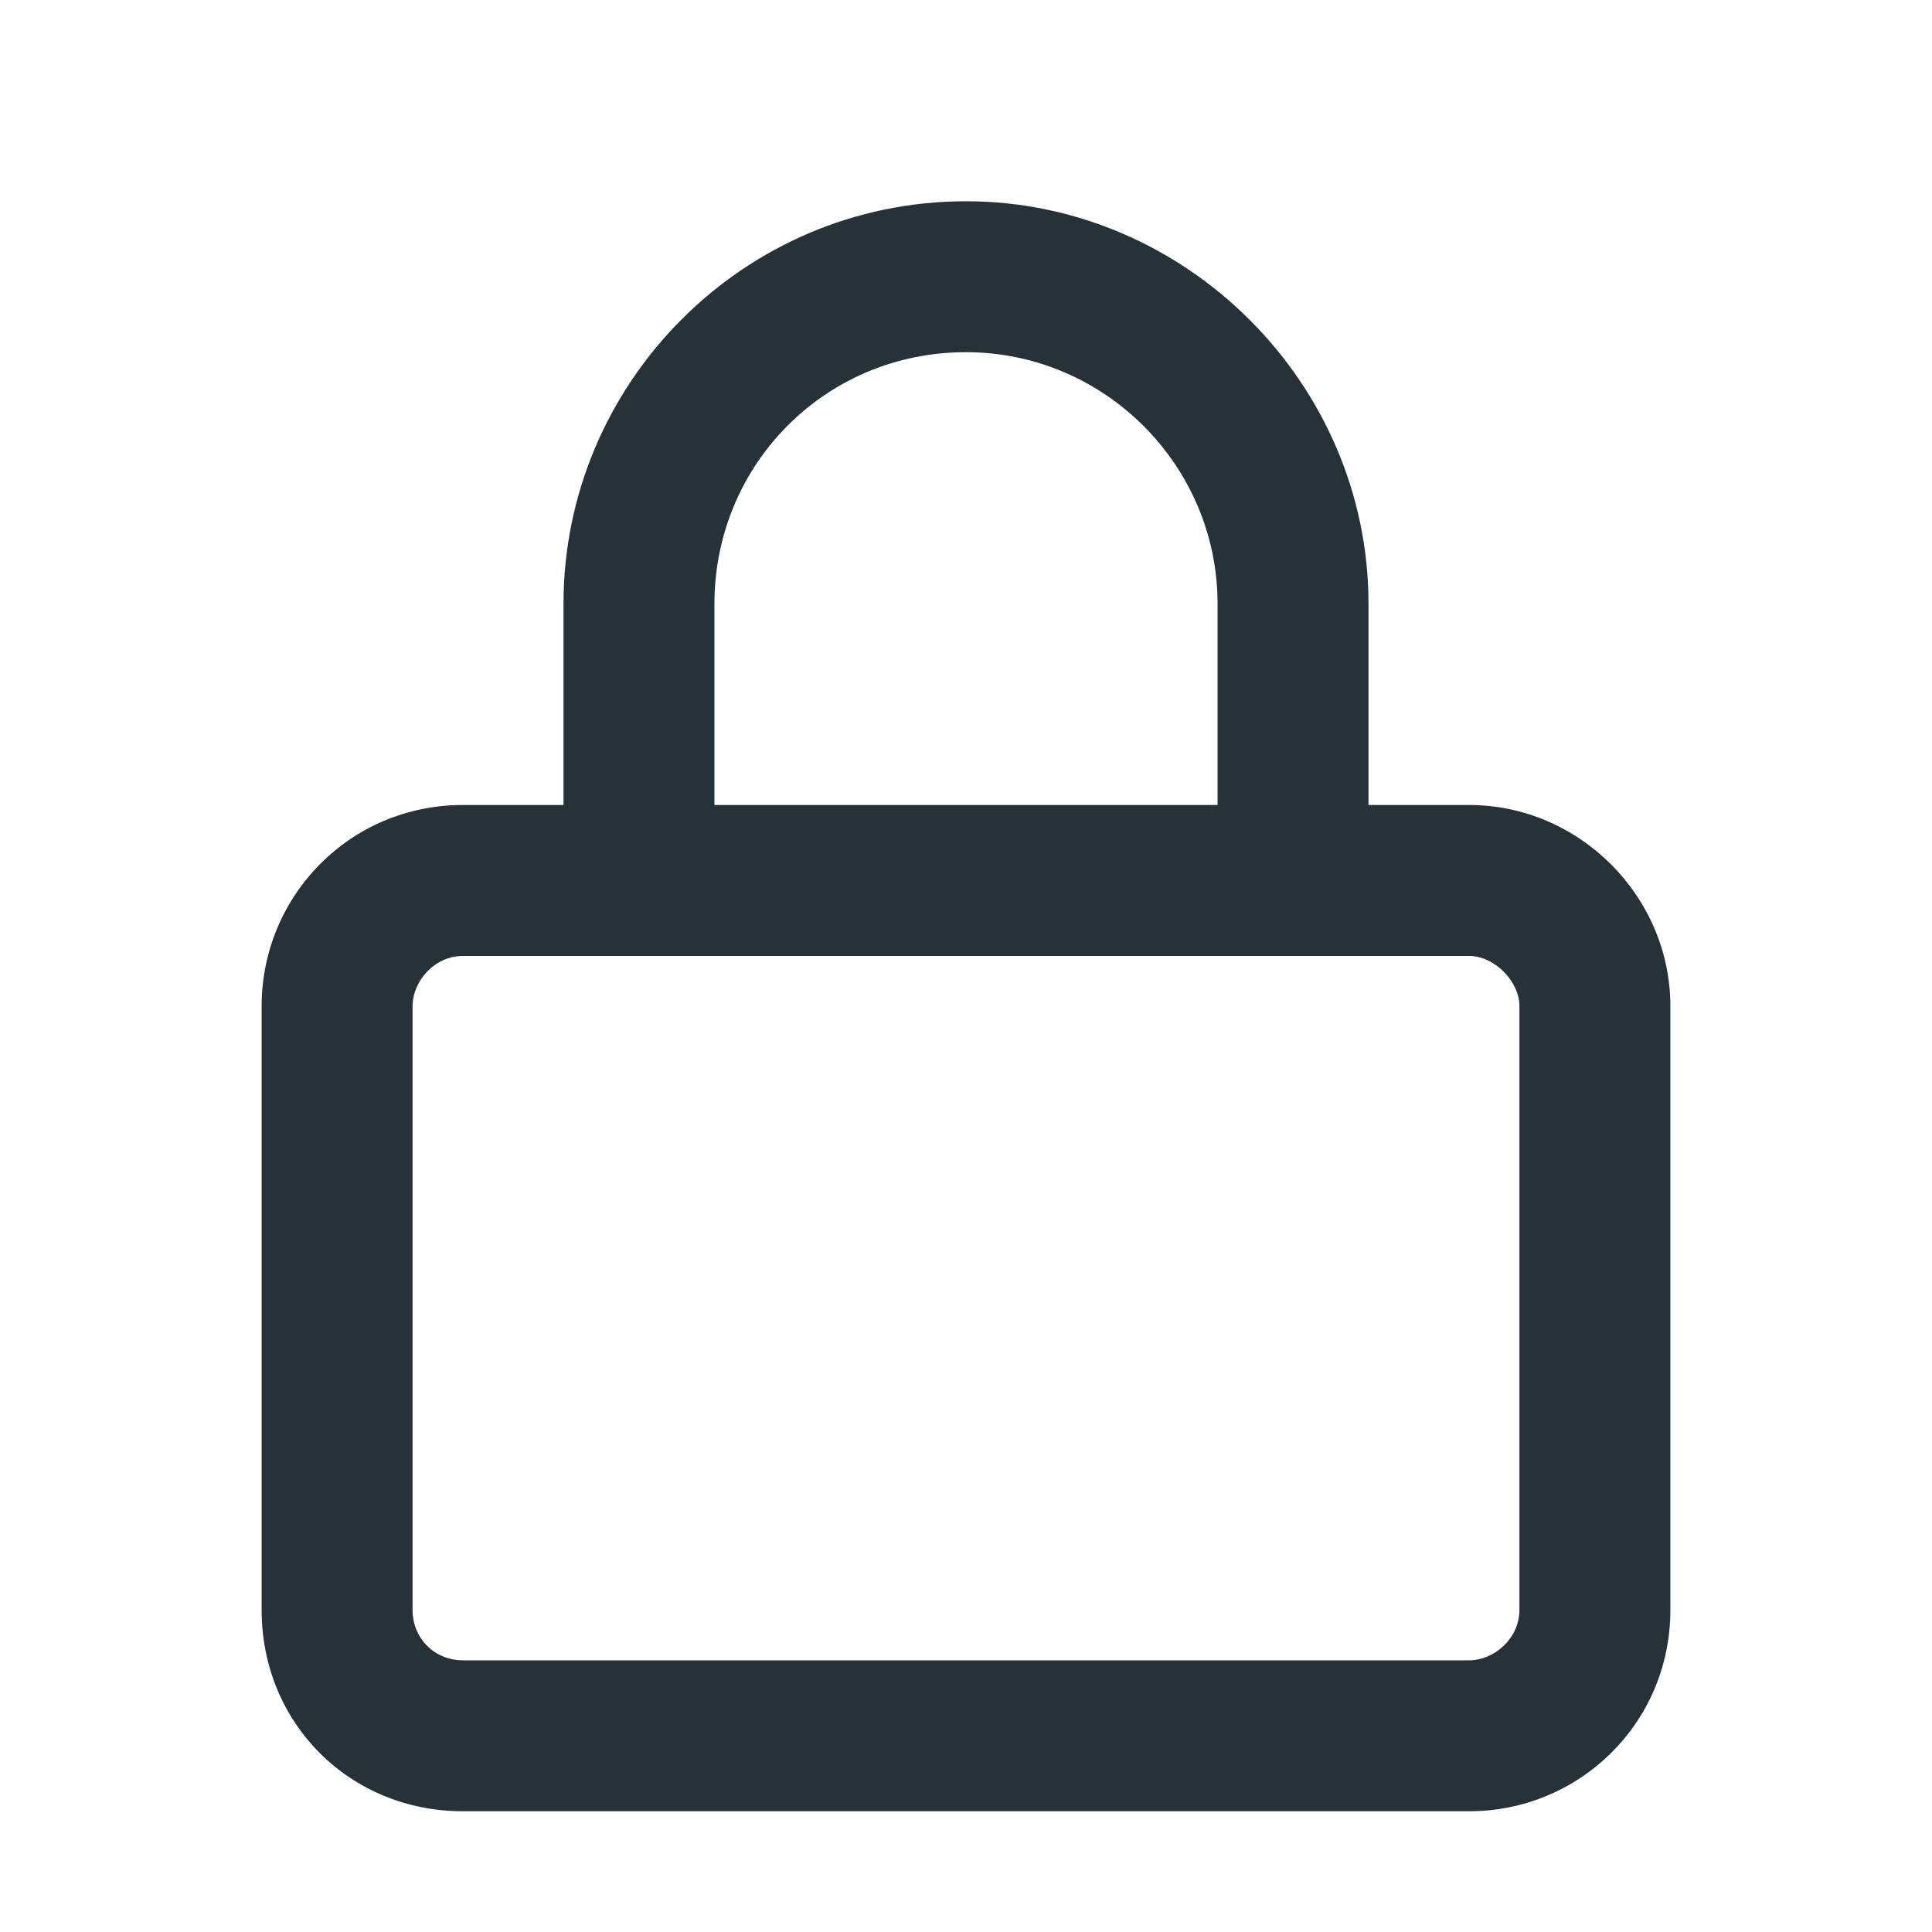
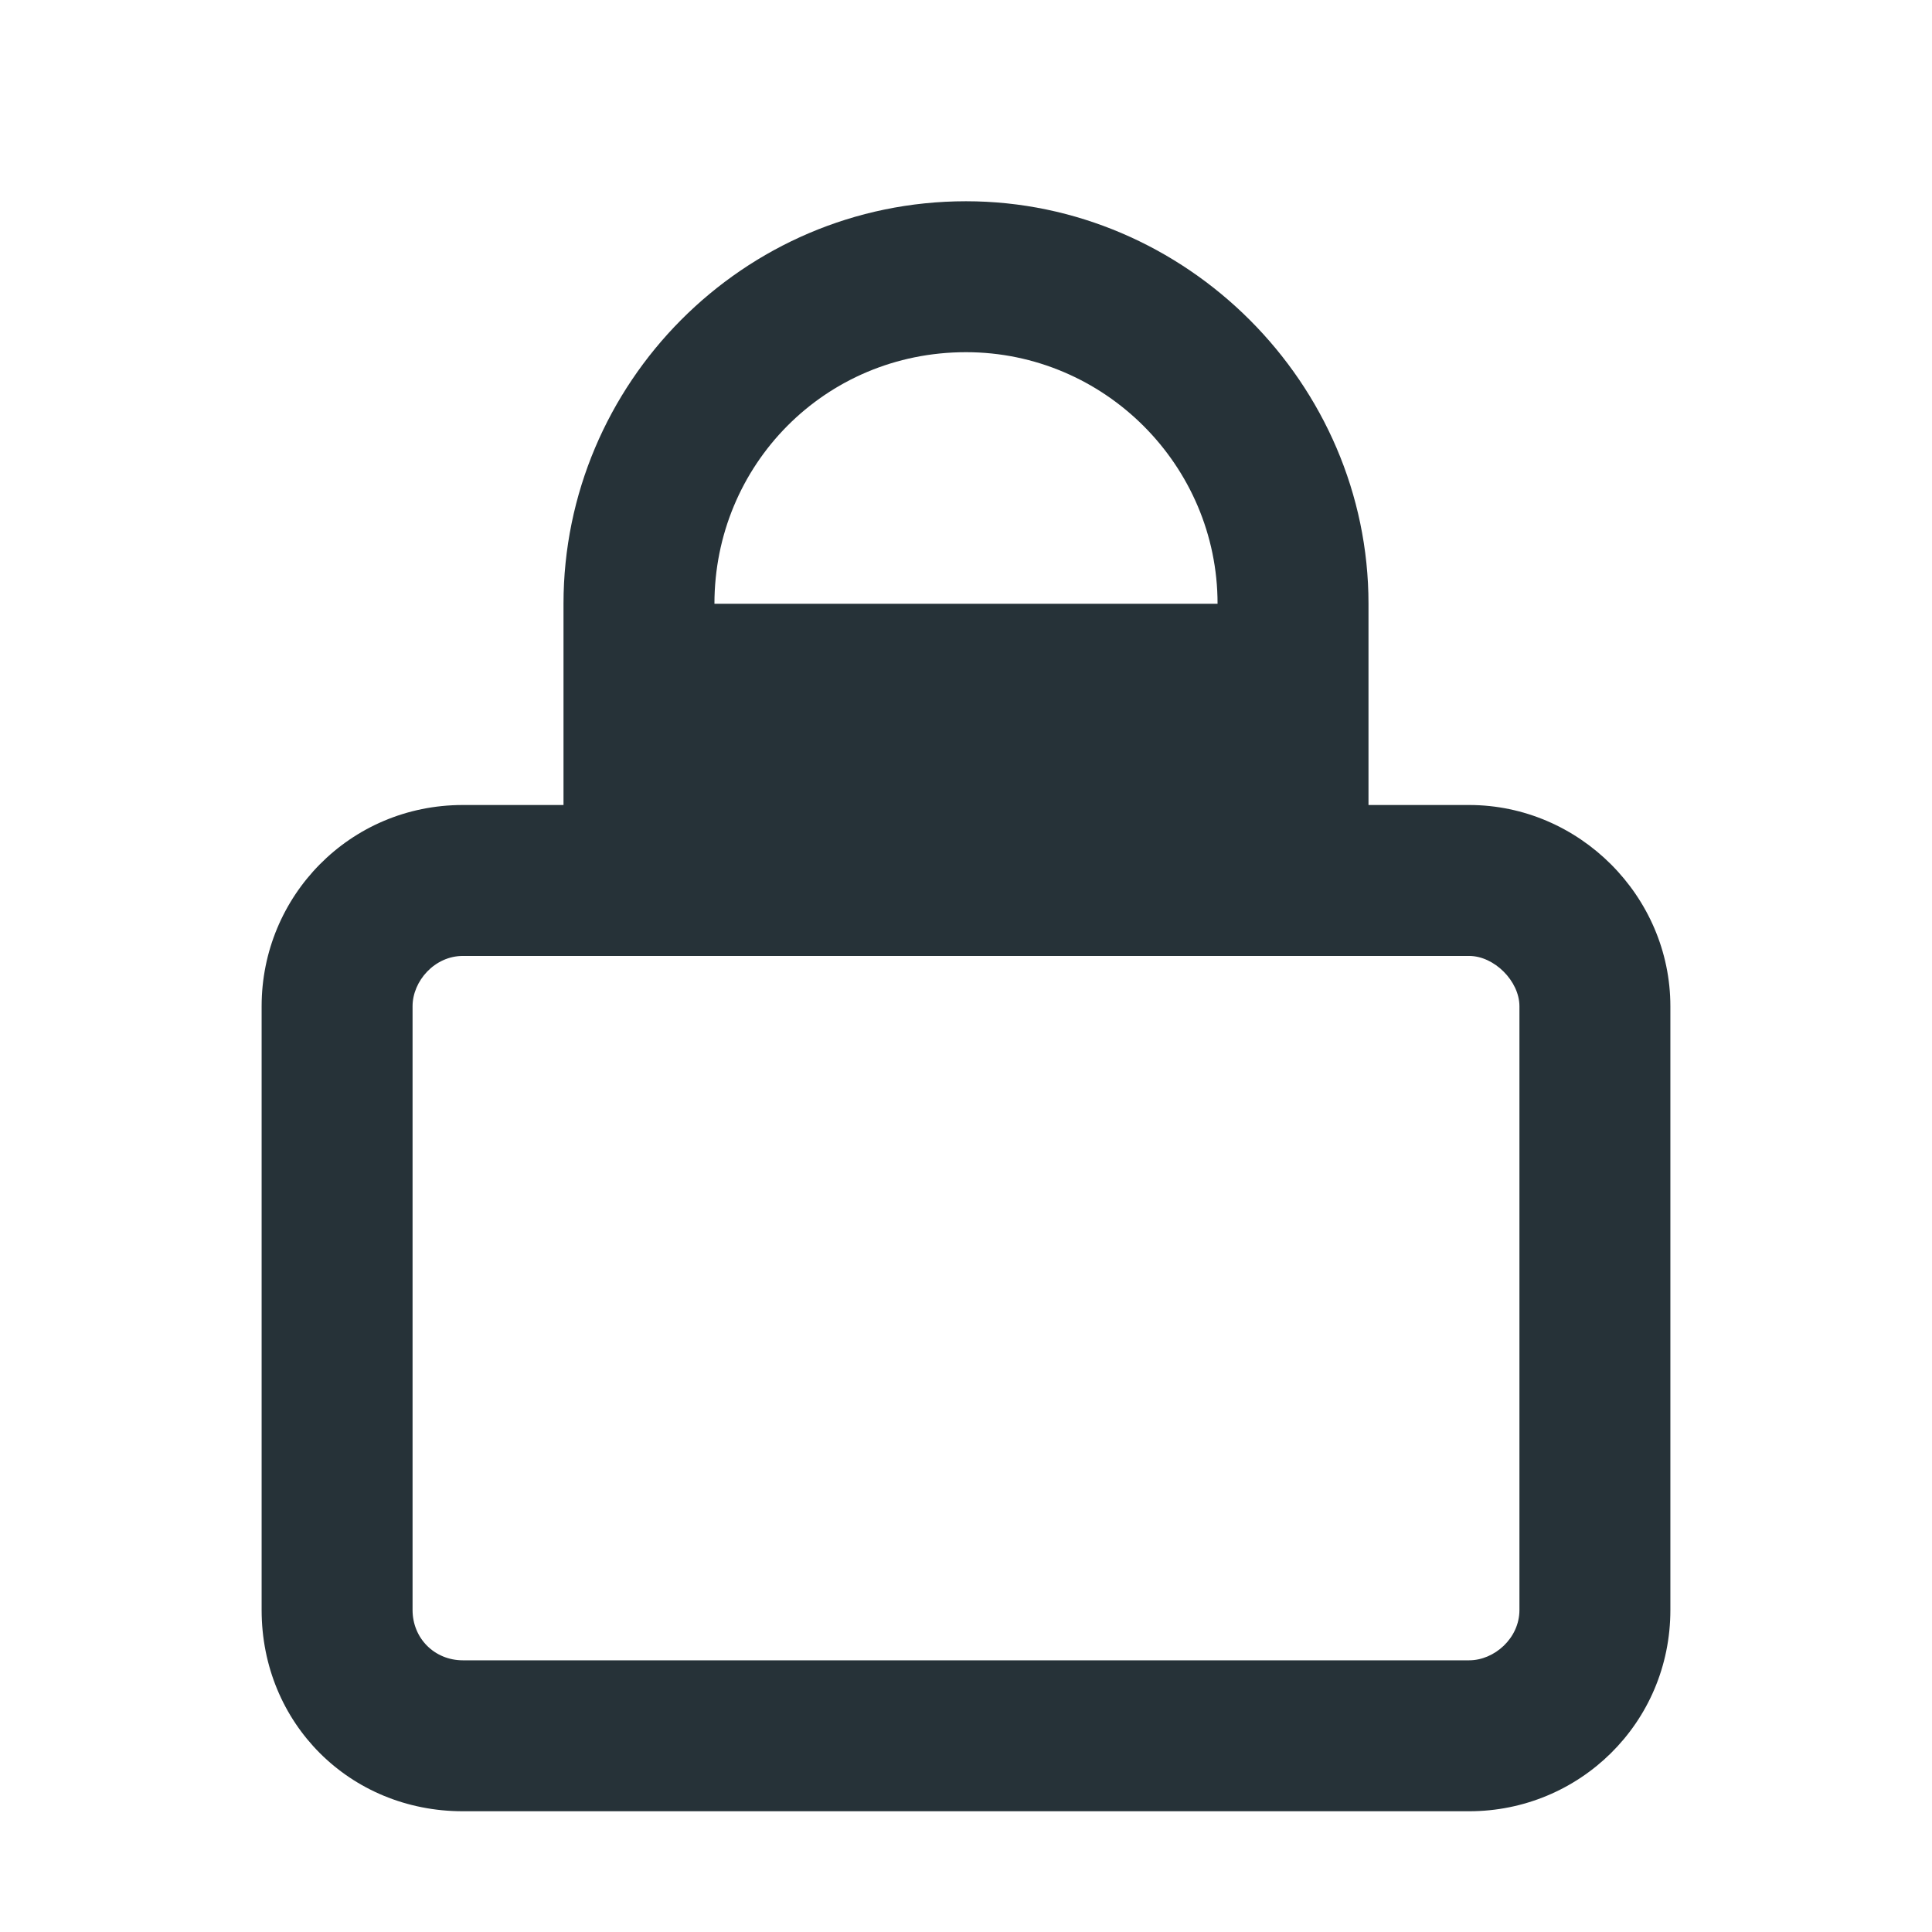
<svg xmlns="http://www.w3.org/2000/svg" width="24" height="24" viewBox="0 0 24 24" fill="none">
-   <path d="M8.875 7.5V10H15.125V7.5C15.125 5.781 13.719 4.375 12 4.375C10.242 4.375 8.875 5.781 8.875 7.5ZM7 10V7.5C7 4.766 9.227 2.5 12 2.5C14.734 2.5 17 4.766 17 7.5V10H18.25C19.617 10 20.75 11.133 20.75 12.5V20C20.75 21.406 19.617 22.5 18.25 22.5H5.75C4.344 22.5 3.25 21.406 3.25 20V12.5C3.25 11.133 4.344 10 5.75 10H7ZM5.125 12.5V20C5.125 20.352 5.398 20.625 5.75 20.625H18.25C18.562 20.625 18.875 20.352 18.875 20V12.5C18.875 12.188 18.562 11.875 18.25 11.875H5.75C5.398 11.875 5.125 12.188 5.125 12.5Z" fill="#263238" />
+   <path d="M8.875 7.5H15.125V7.5C15.125 5.781 13.719 4.375 12 4.375C10.242 4.375 8.875 5.781 8.875 7.5ZM7 10V7.5C7 4.766 9.227 2.5 12 2.5C14.734 2.5 17 4.766 17 7.5V10H18.25C19.617 10 20.75 11.133 20.75 12.5V20C20.75 21.406 19.617 22.5 18.25 22.5H5.75C4.344 22.5 3.25 21.406 3.25 20V12.5C3.25 11.133 4.344 10 5.75 10H7ZM5.125 12.5V20C5.125 20.352 5.398 20.625 5.75 20.625H18.25C18.562 20.625 18.875 20.352 18.875 20V12.5C18.875 12.188 18.562 11.875 18.25 11.875H5.75C5.398 11.875 5.125 12.188 5.125 12.5Z" fill="#263238" />
</svg>